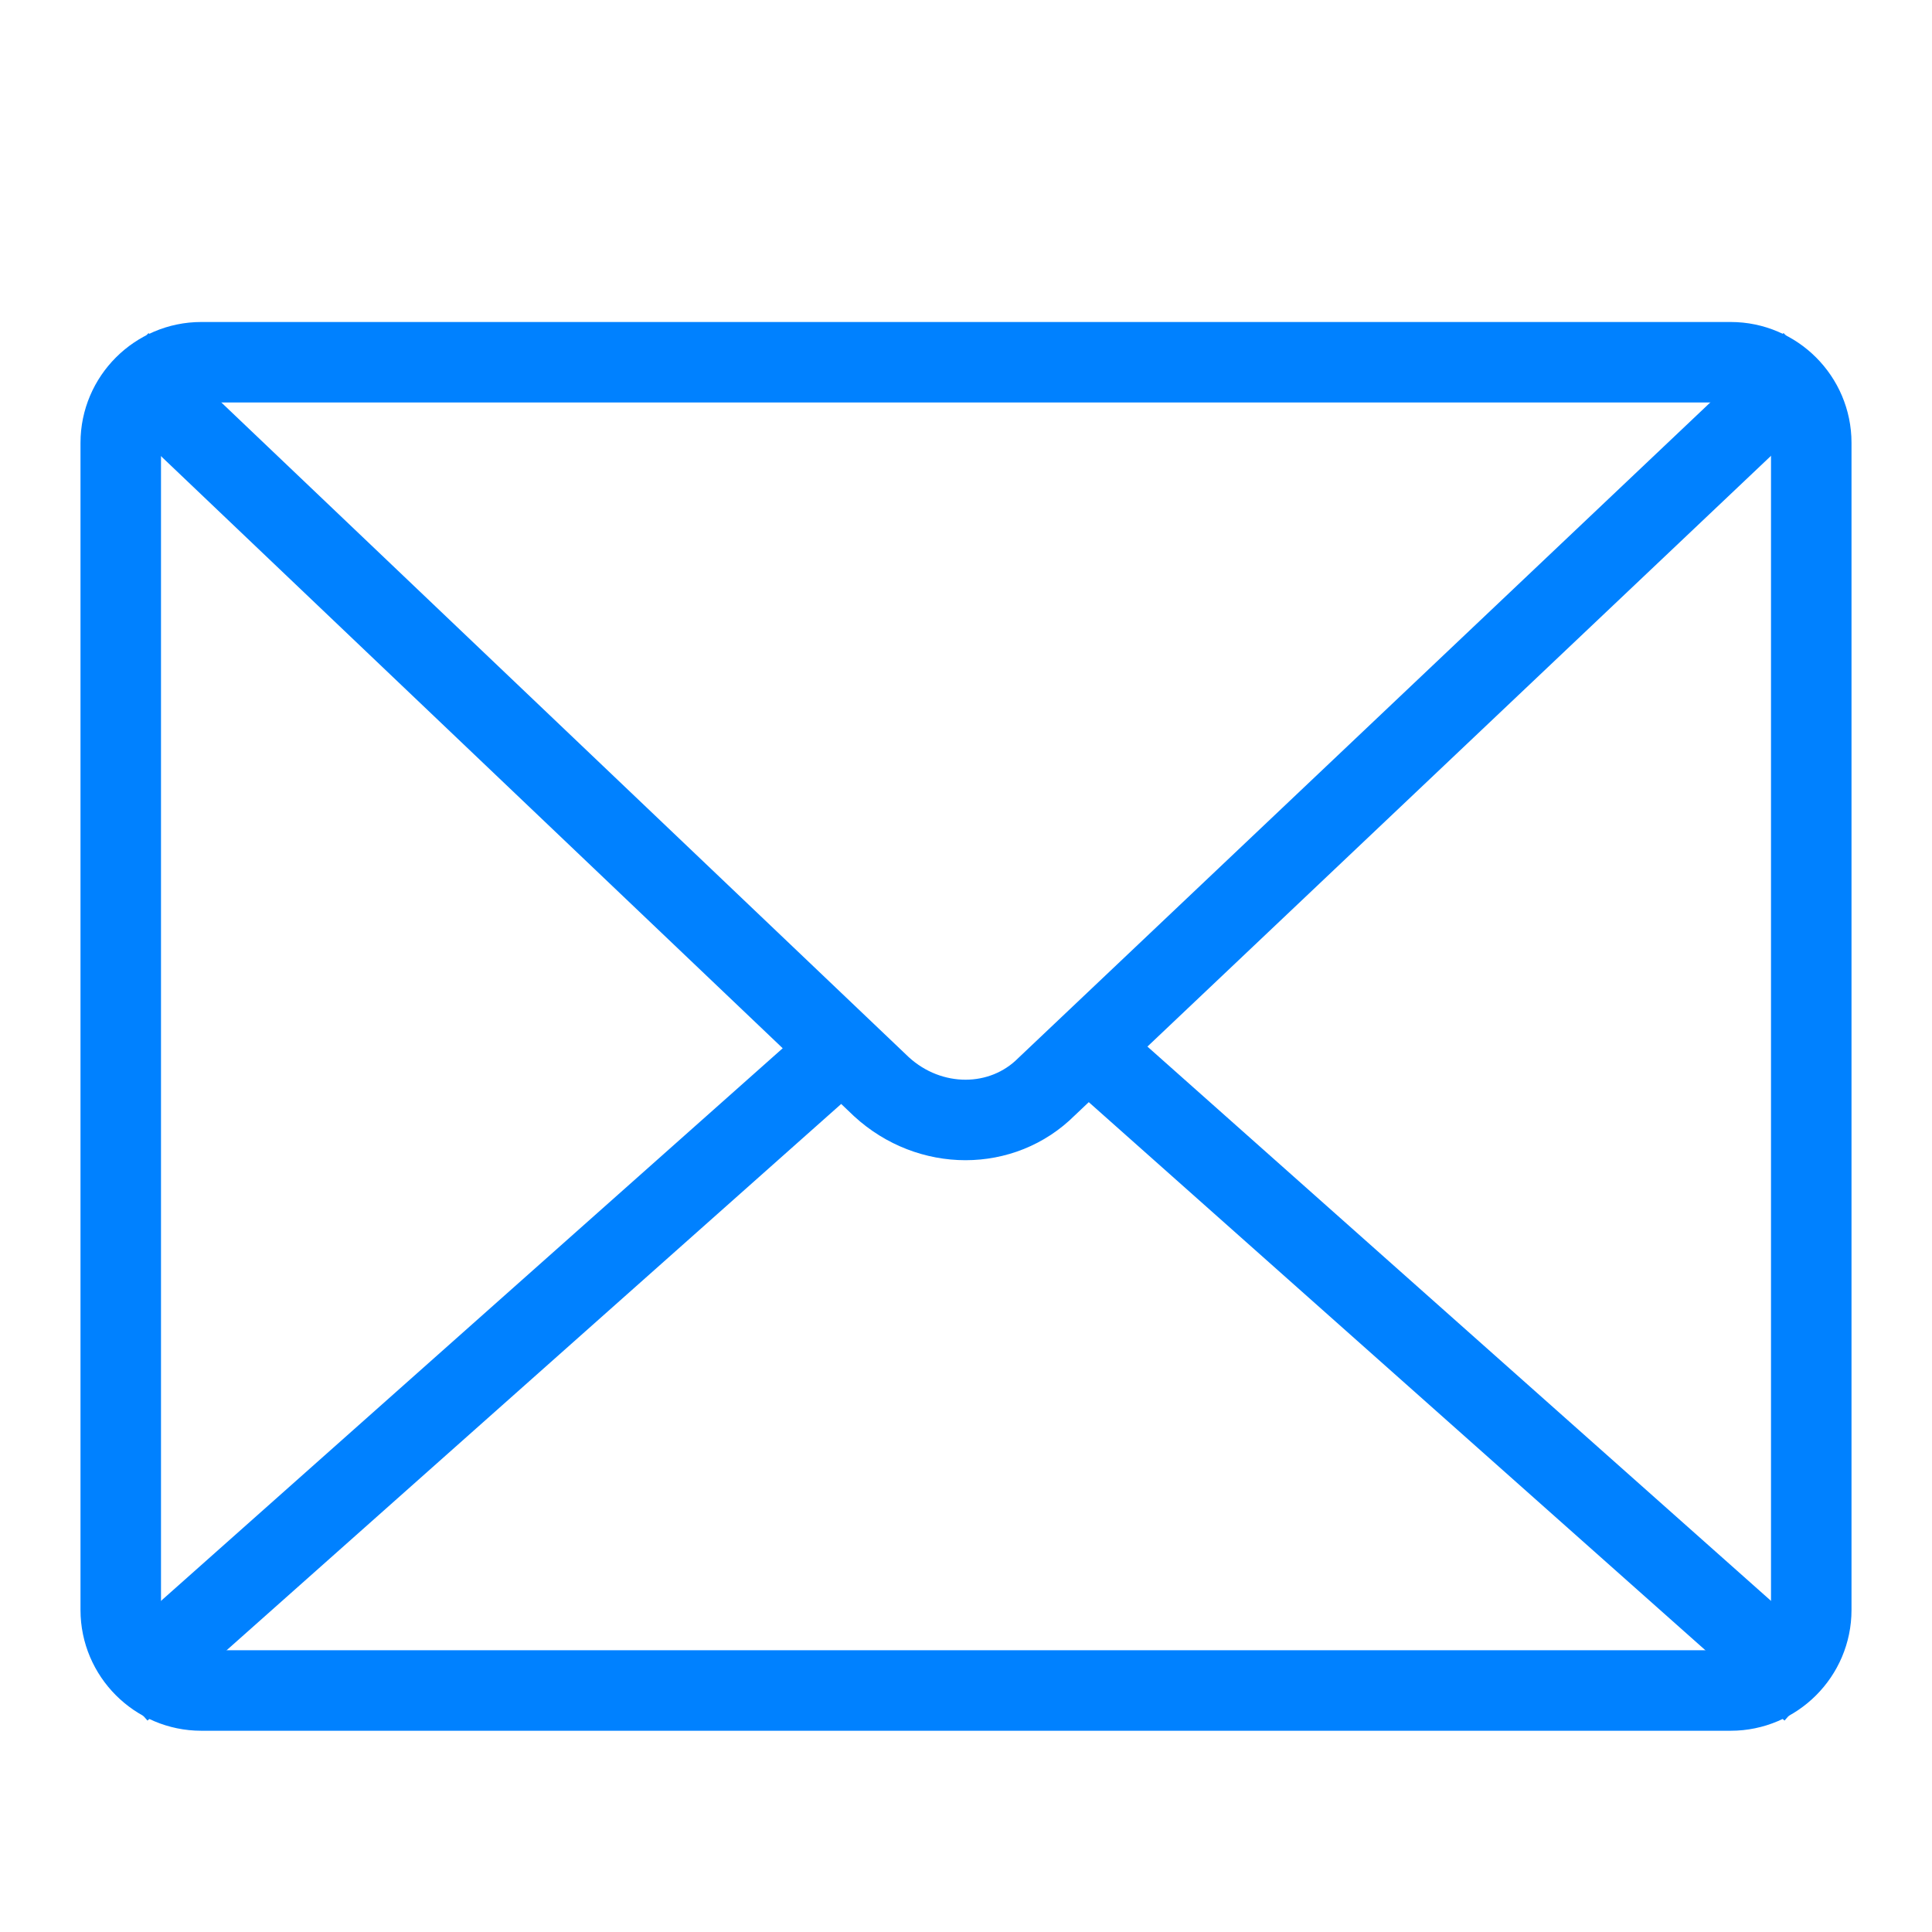
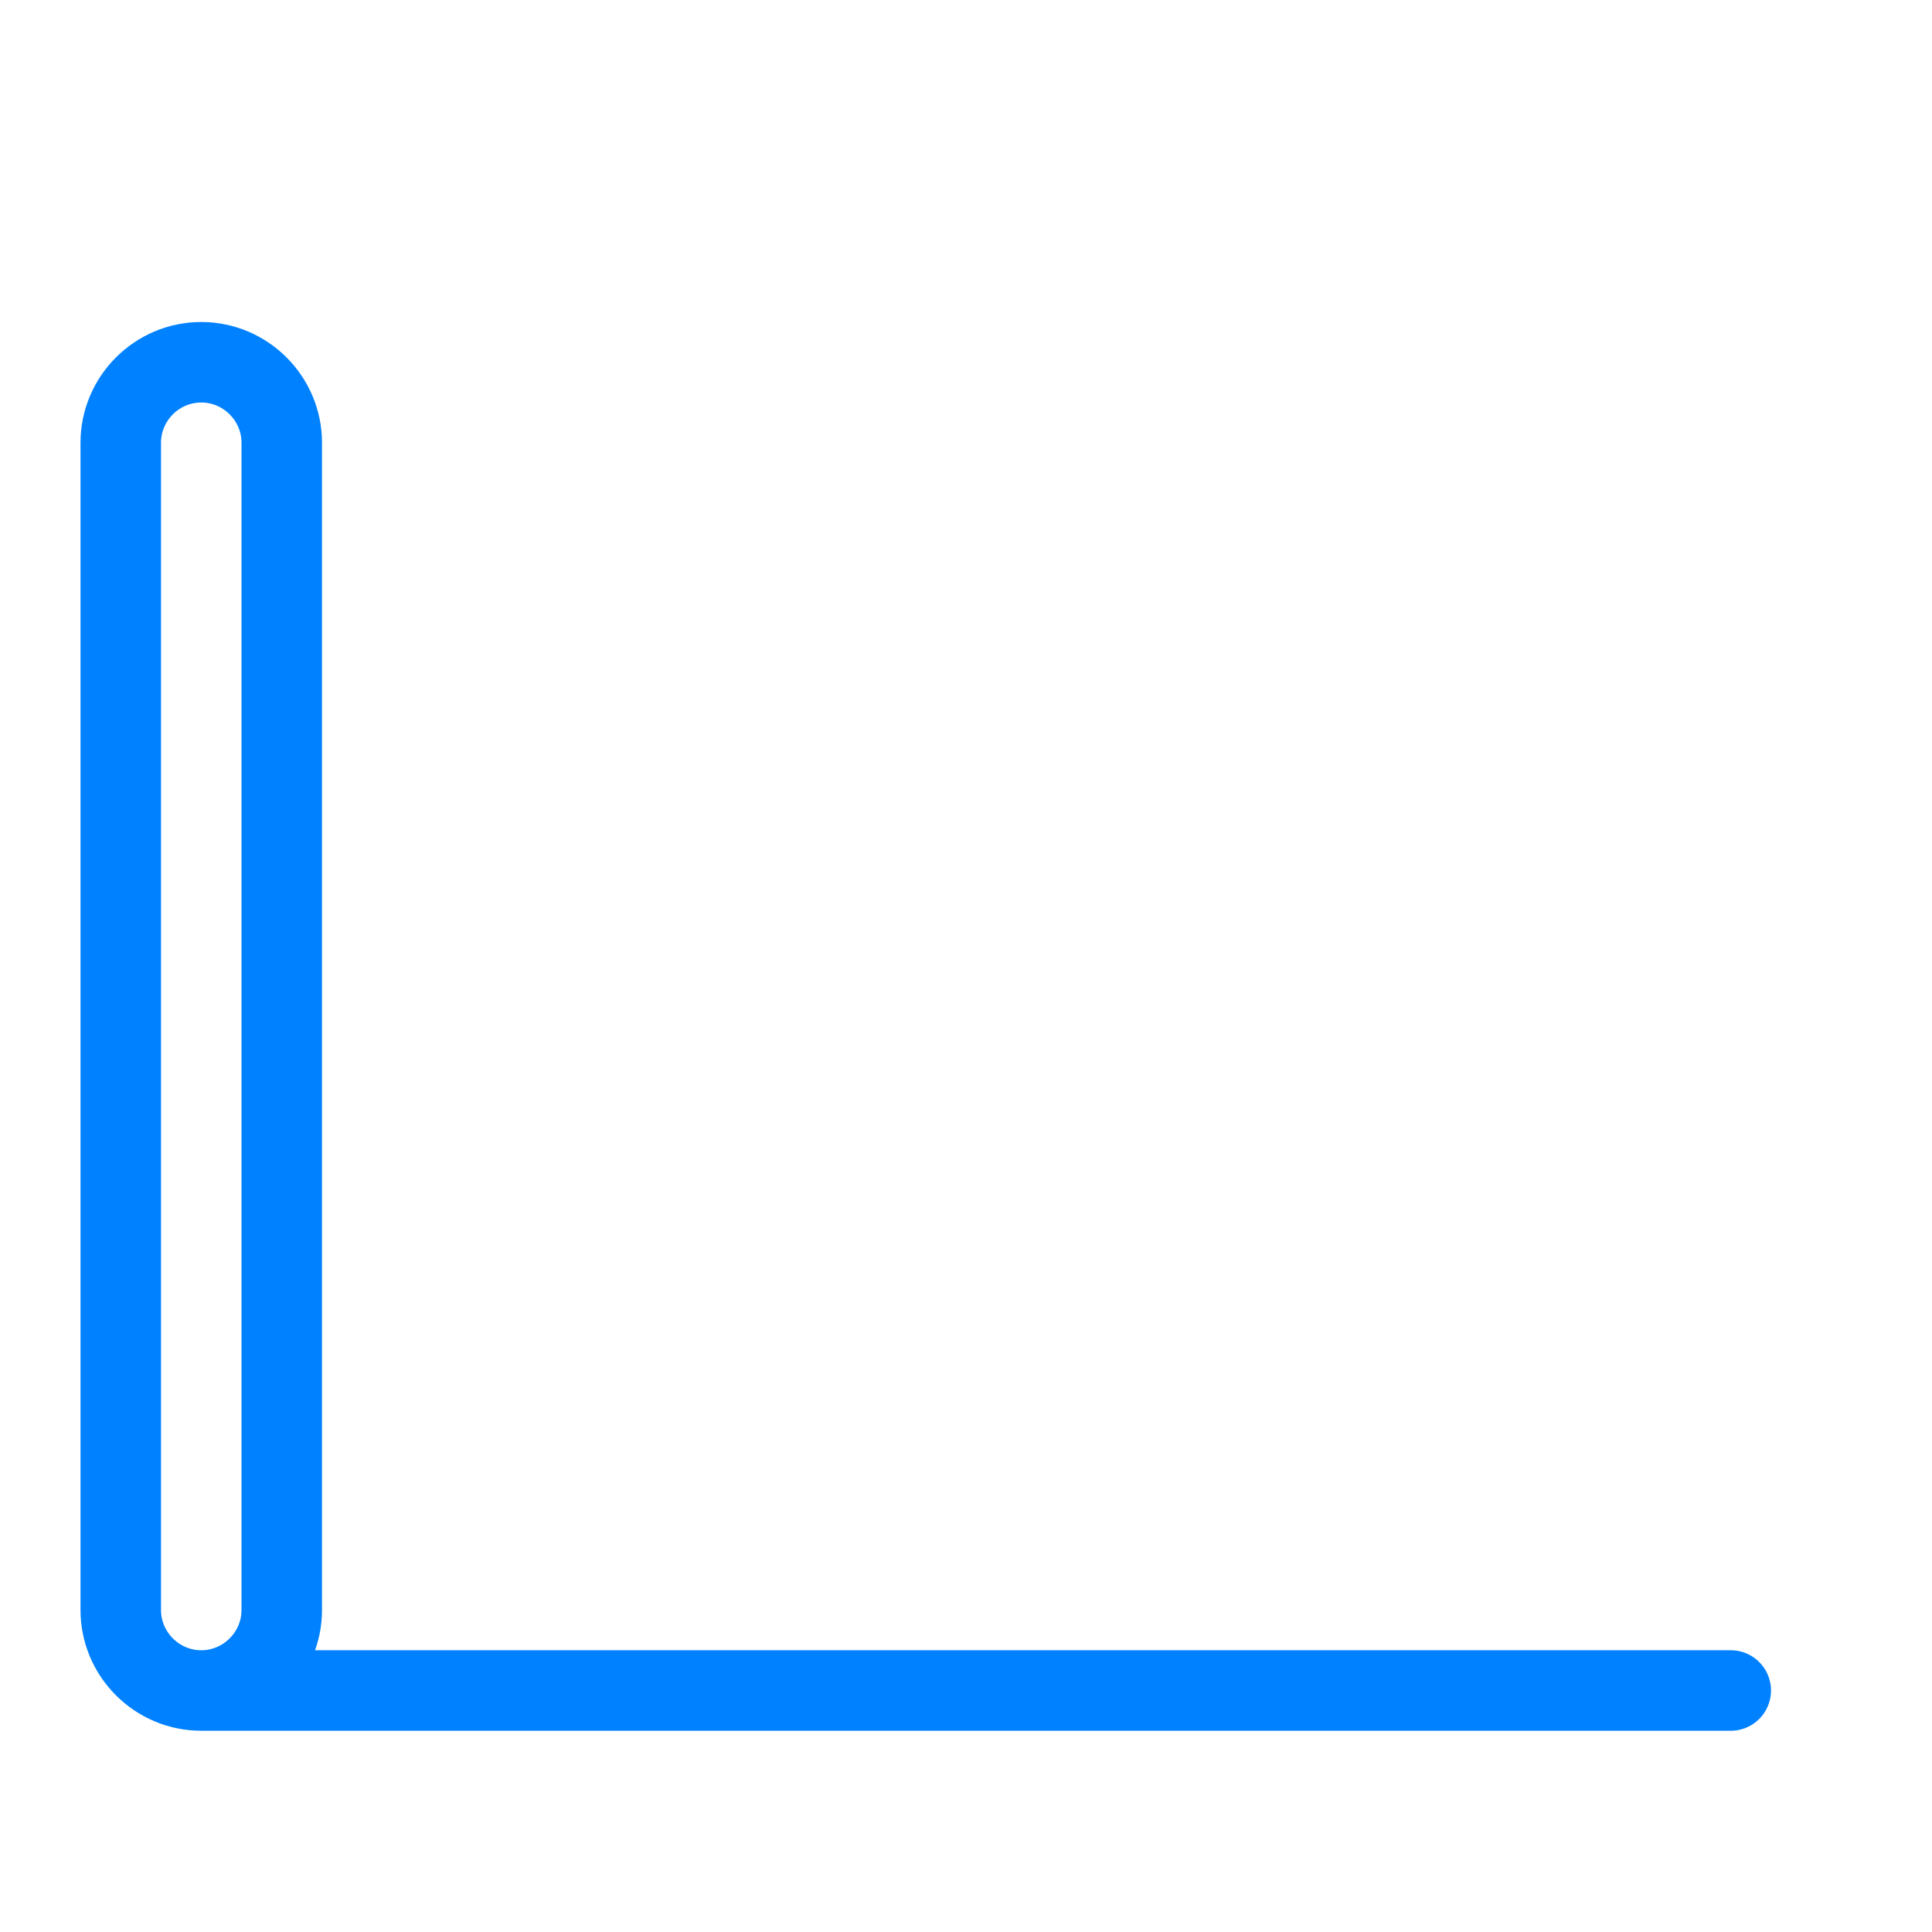
<svg xmlns="http://www.w3.org/2000/svg" viewBox="0 0 48 48">
  <g fill="none" stroke="#0081ff" stroke-width="2" stroke-miterlimit="10">
-     <path stroke-linejoin="round" d="M43 42H5c-1.1 0-2-.9-2-2V11c0-1.1.9-2 2-2h38c1.1 0 2 .9 2 2v29c0 1.1-.9 2-2 2z" />
-     <path d="M3 9l18.9 18c1.2 1.1 3 1.1 4.1 0L45 9M3 42l18-16m24 16L27 26" />
+     <path stroke-linejoin="round" d="M43 42H5c-1.1 0-2-.9-2-2V11c0-1.1.9-2 2-2c1.1 0 2 .9 2 2v29c0 1.1-.9 2-2 2z" />
  </g>
</svg>